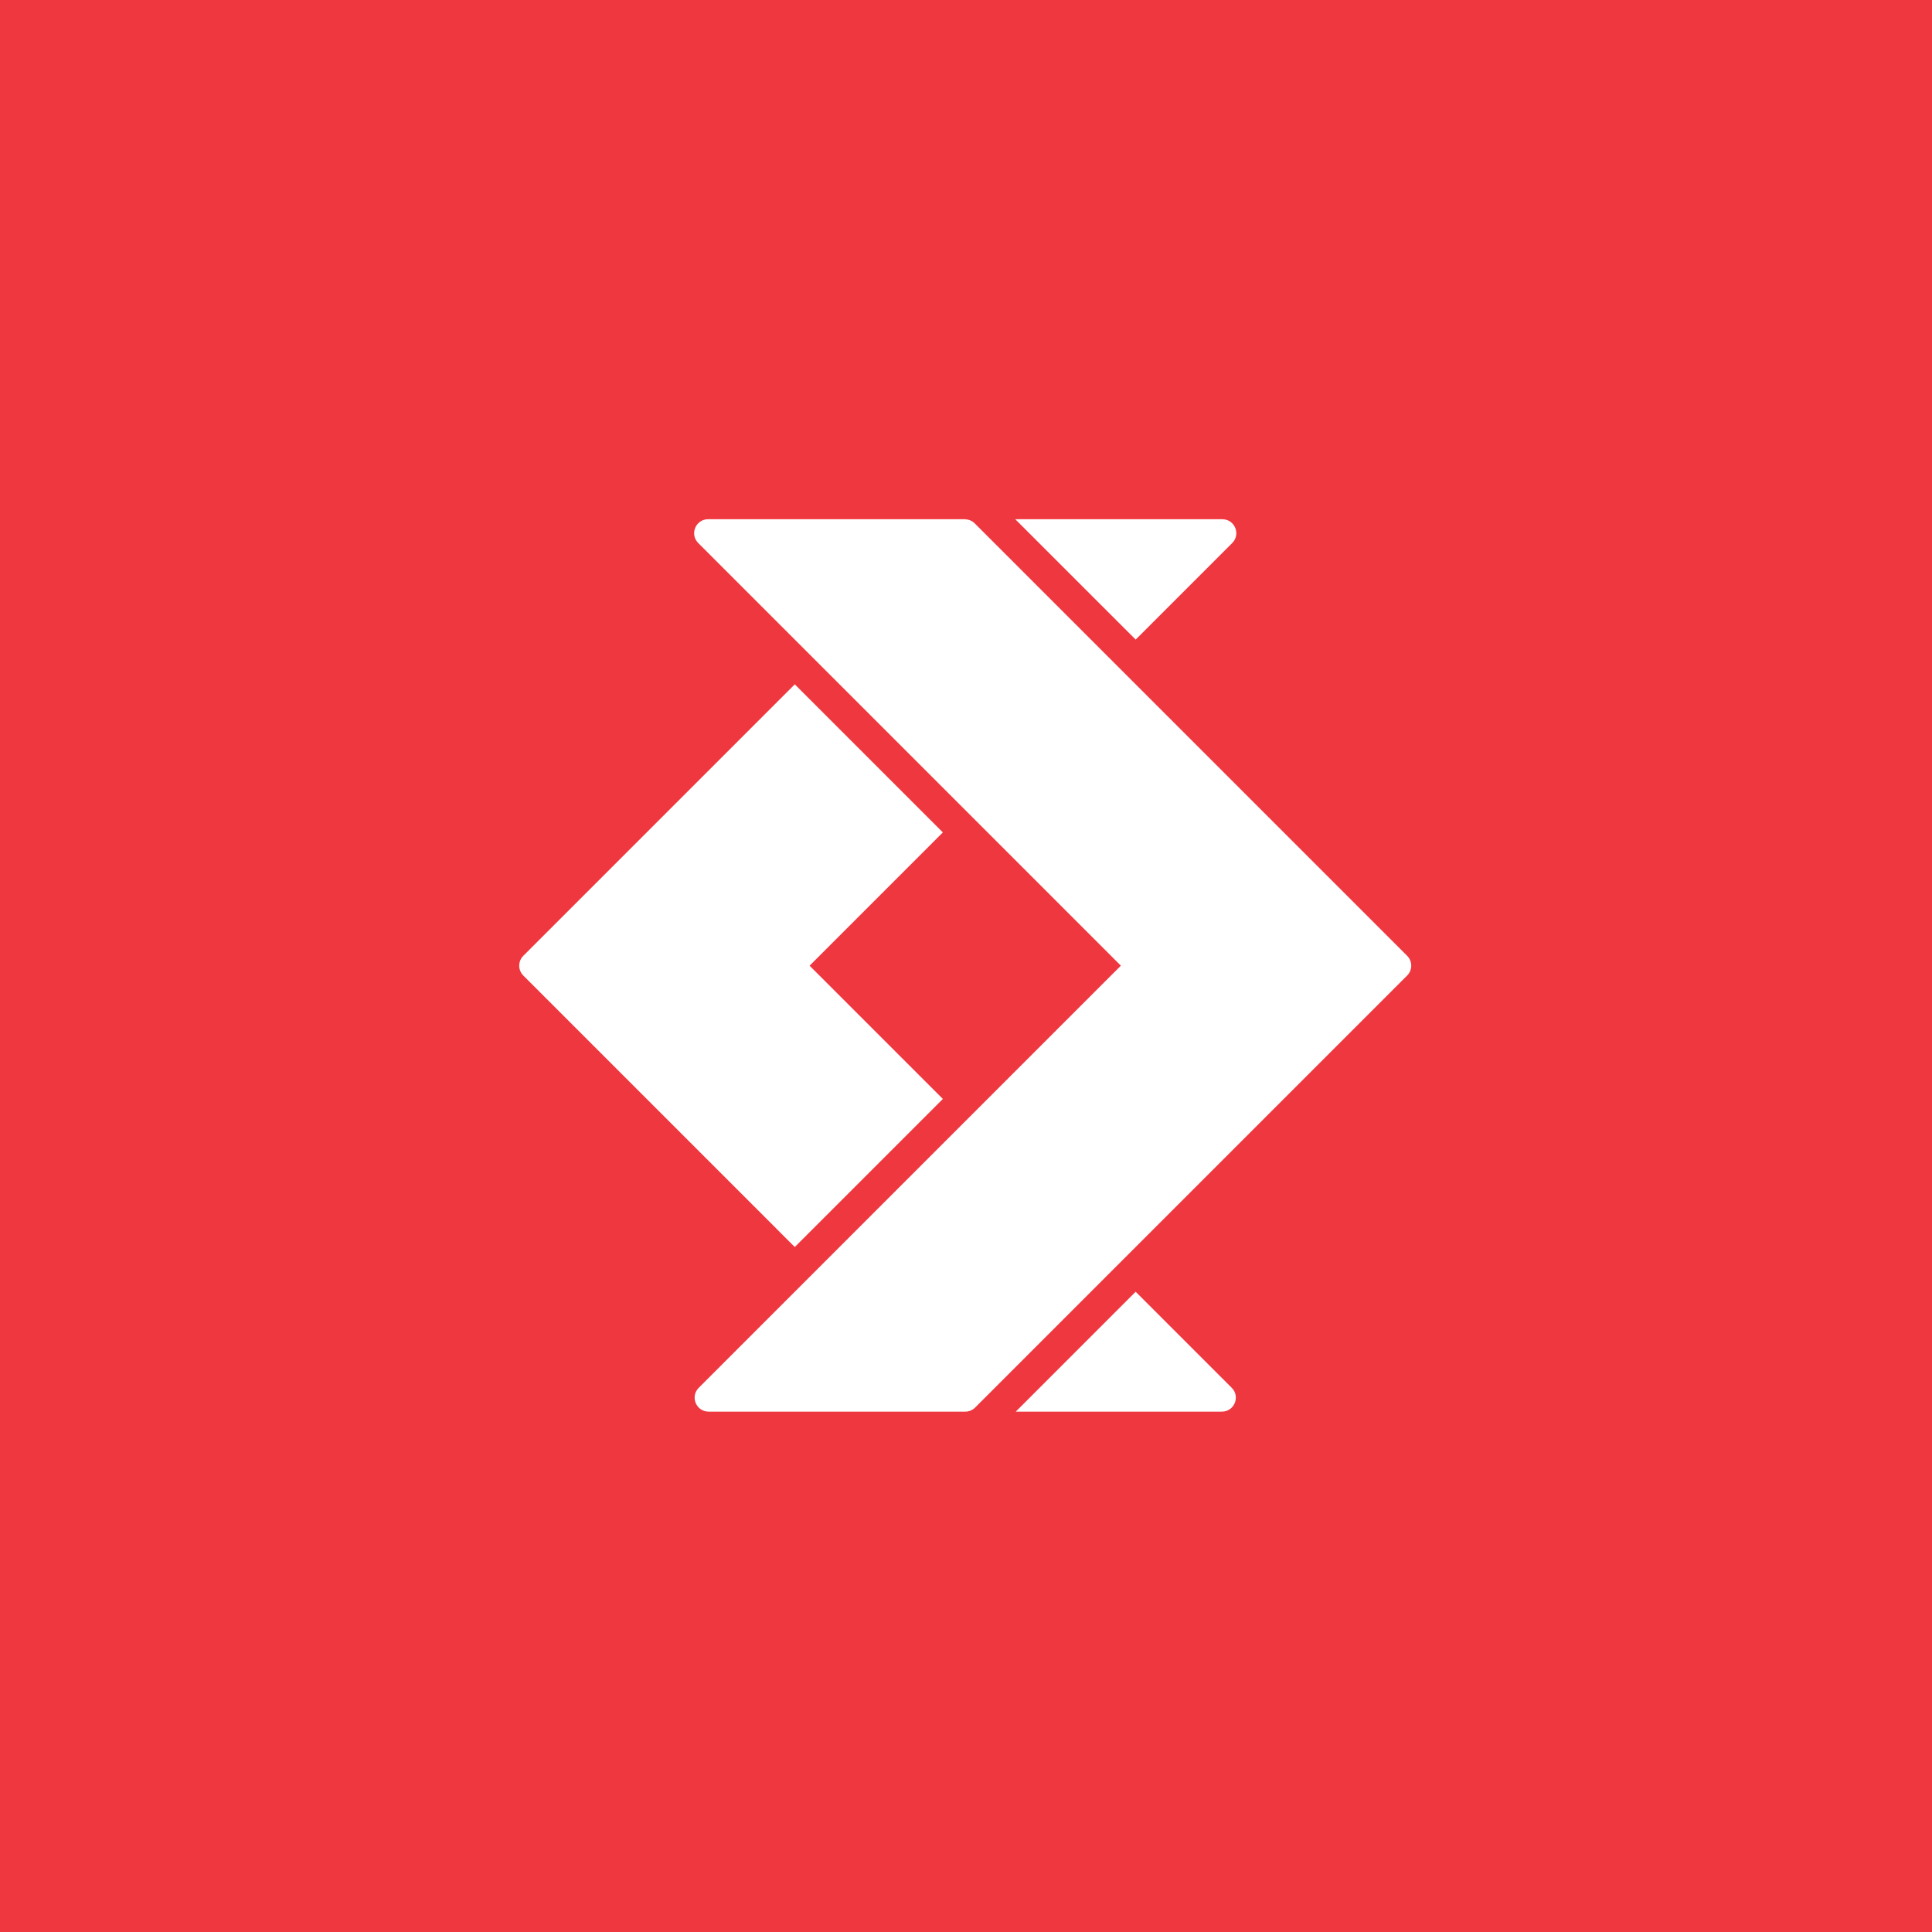
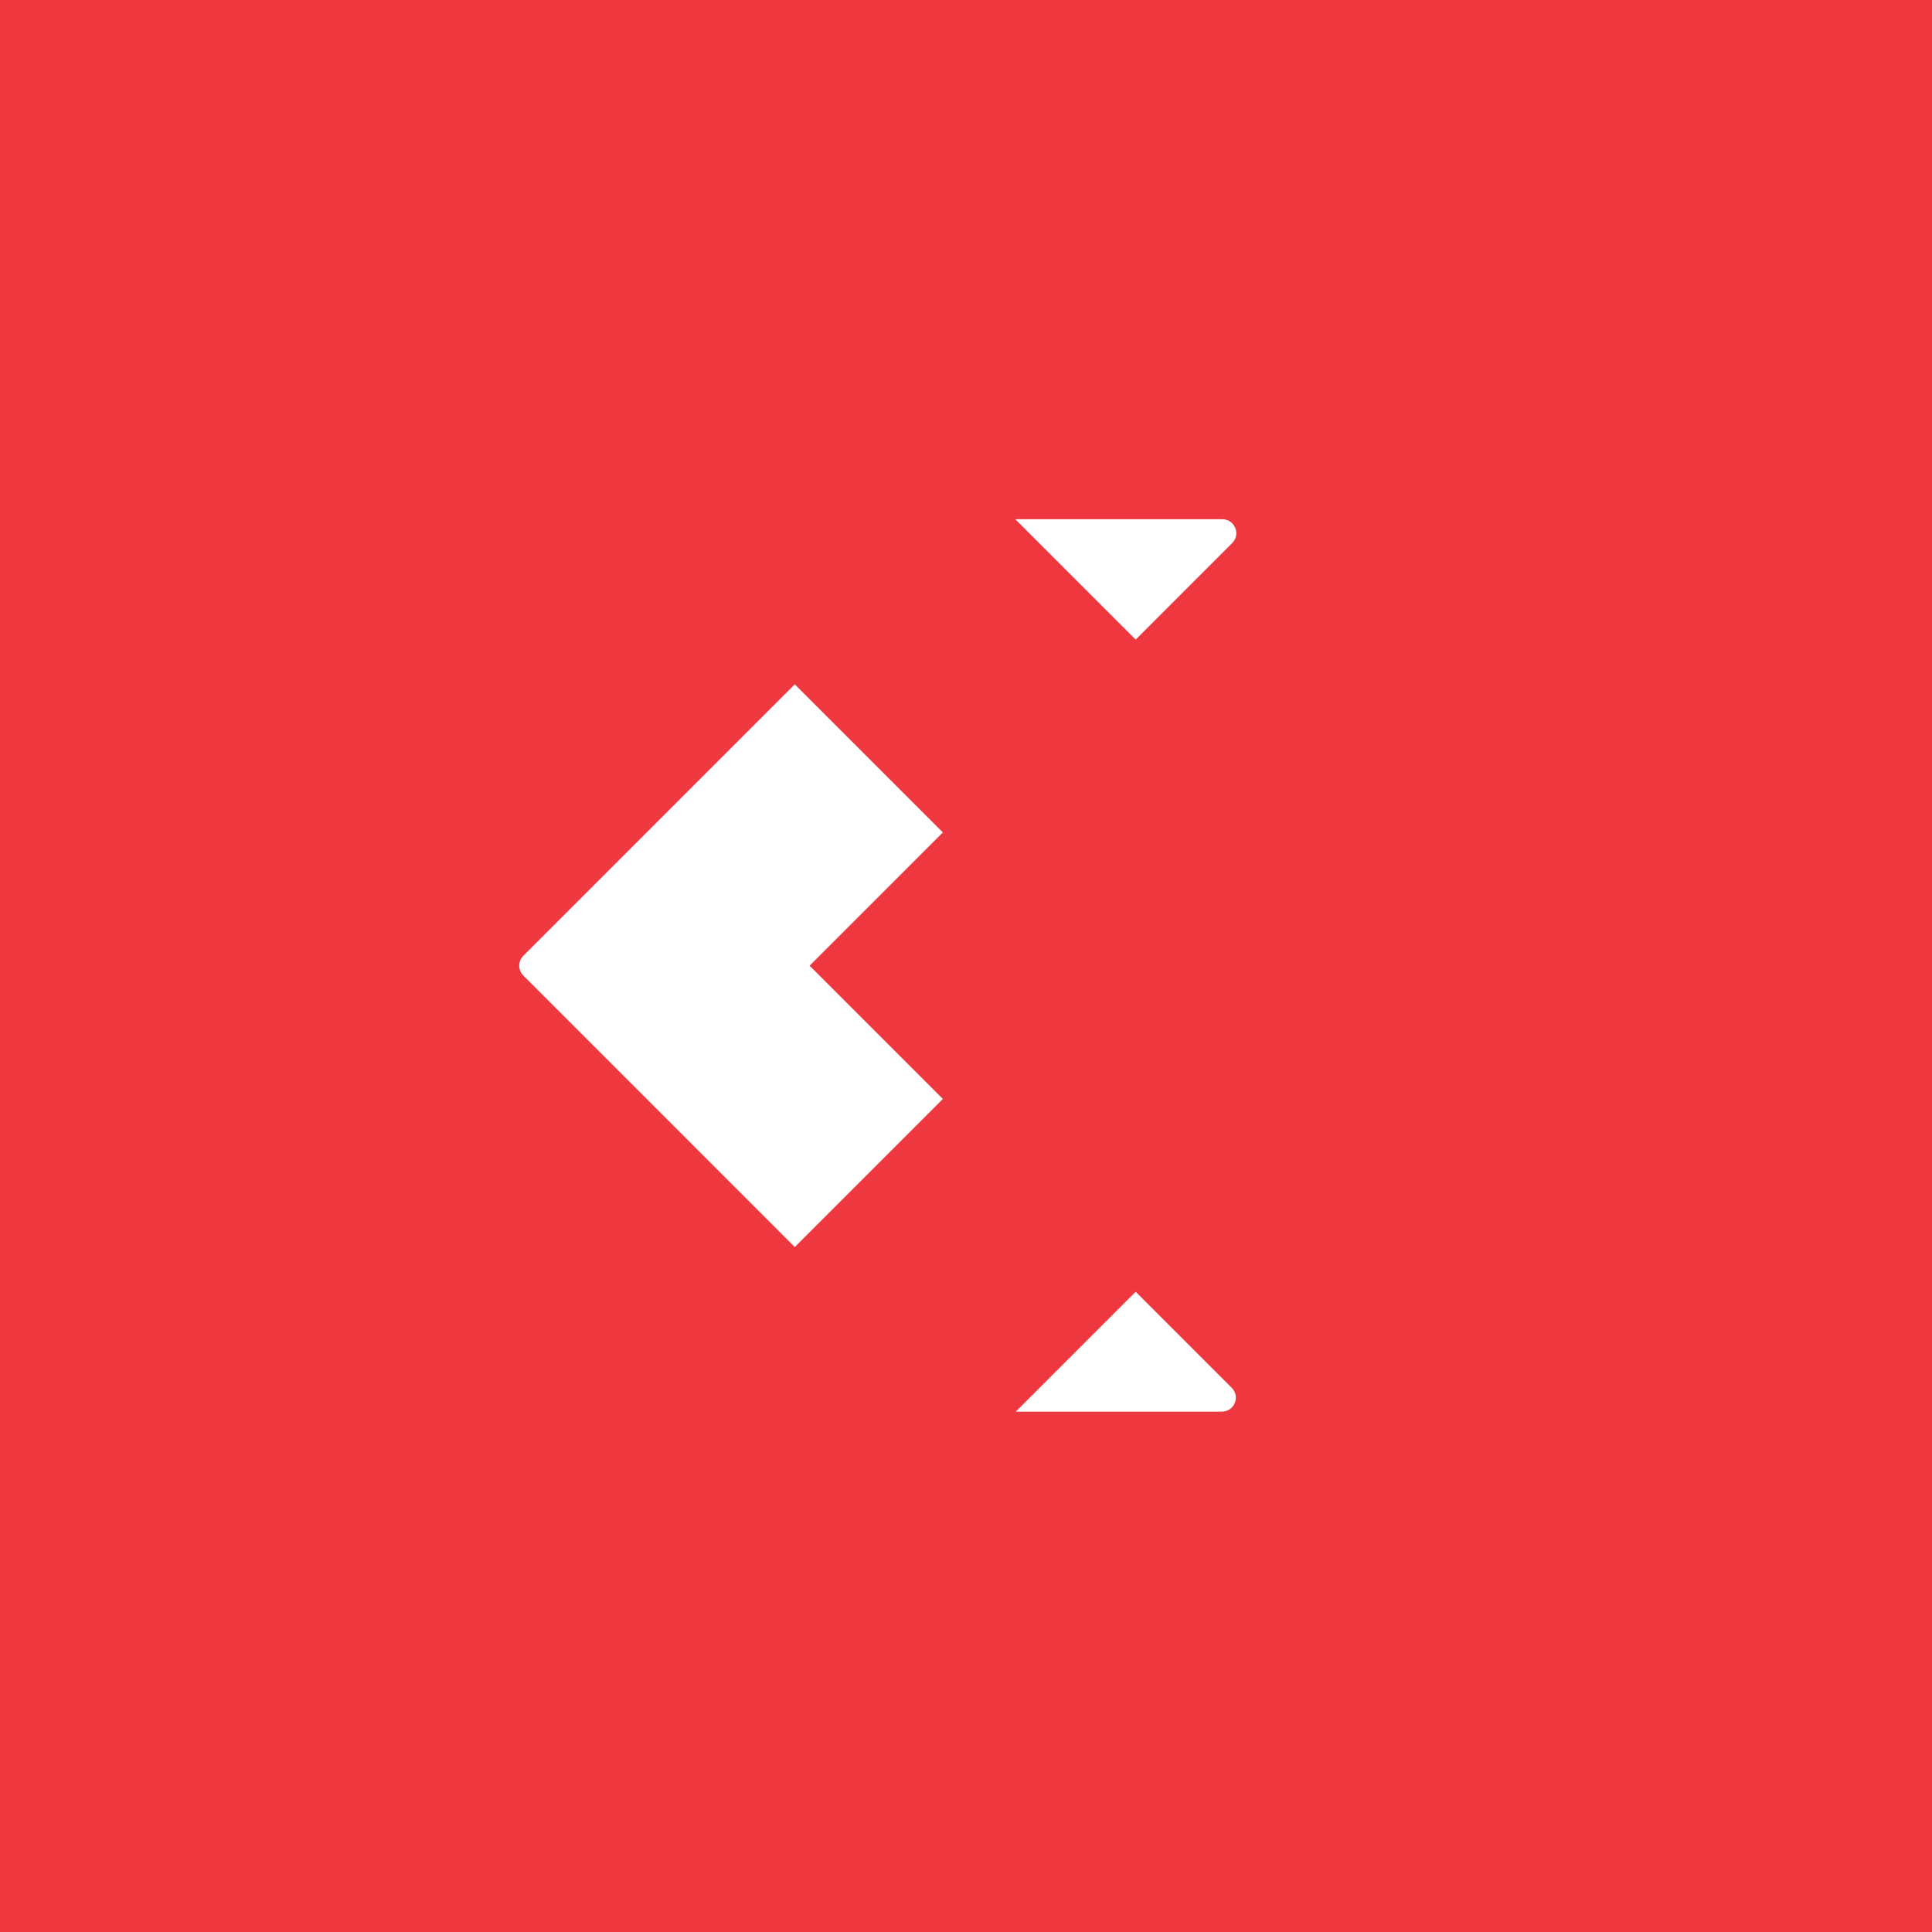
<svg xmlns="http://www.w3.org/2000/svg" width="160" height="160" viewBox="0 0 160 160" fill="none">
  <rect width="160" height="160" fill="#EF373F" />
-   <path d="M116.533 79.156C116.986 79.608 116.986 80.339 116.533 80.79L80.757 116.566C80.541 116.782 80.247 116.905 79.941 116.905H58.683C57.654 116.905 57.139 115.66 57.867 114.932L92.825 79.974L92.008 79.156L57.826 44.973C57.098 44.245 57.613 43 58.642 43H79.898C79.905 43 79.918 43.004 79.918 43.004L79.936 43.007C80.228 43.017 80.509 43.131 80.716 43.338L116.533 79.156Z" fill="white" />
  <path d="M102.046 44.973C102.774 44.245 102.259 43.001 101.228 43.001H84.081L94.052 52.968L102.046 44.973Z" fill="white" />
  <path d="M65.82 56.674L78.083 68.937L67.046 79.975L67.864 80.791L78.083 91.01L65.82 103.273L43.339 80.791C42.887 80.34 42.887 79.607 43.339 79.156L65.82 56.674Z" fill="white" />
  <path d="M94.051 106.976L84.123 116.905H101.189C102.218 116.905 102.735 115.66 102.007 114.932L94.051 106.976Z" fill="white" />
</svg>